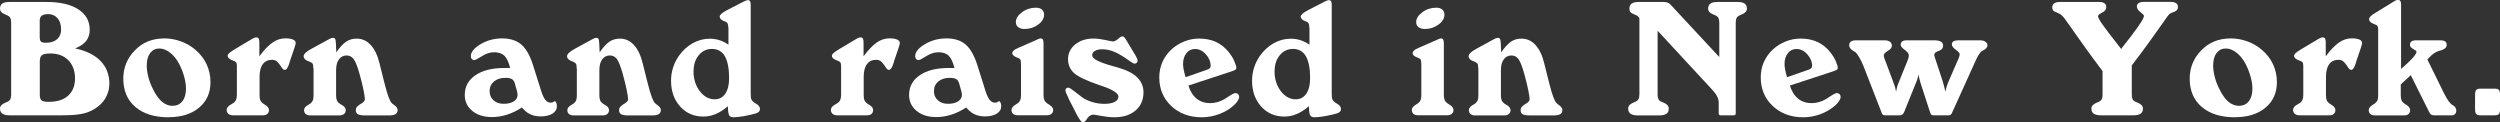
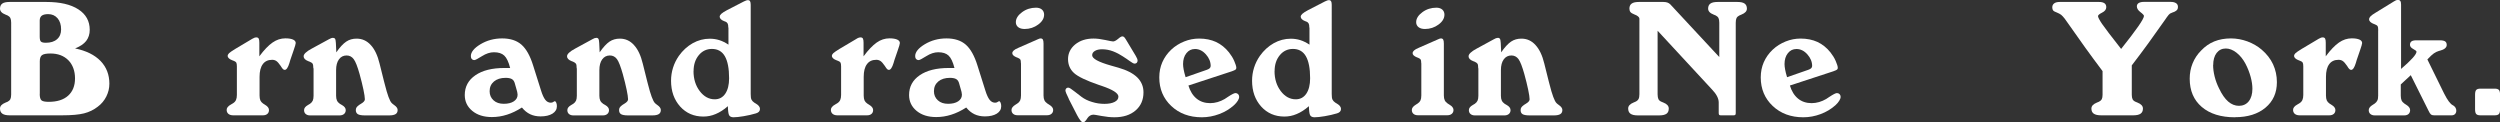
<svg xmlns="http://www.w3.org/2000/svg" id="_レイヤー_2" viewBox="0 0 344.91 16.88">
  <rect x="0" y="0" width="344.91" height="16.88" fill="#333333" stroke="none" />
  <defs>
    <style>.cls-1{fill:#fff;}</style>
  </defs>
  <g id="_レイヤー_1-2">
    <g>
      <path class="cls-1" d="M1.32,15.91c-.46,0-.79-.08-1-.23-.21-.15-.32-.38-.32-.7,0-.35,.25-.62,.75-.82,.14-.06,.25-.1,.31-.13,.17-.09,.29-.2,.37-.35,.07-.15,.11-.36,.11-.64V3.13c0-.28-.04-.49-.11-.64-.08-.15-.2-.26-.37-.35-.06-.03-.17-.07-.31-.13-.5-.19-.75-.47-.75-.82C0,.87,.11,.64,.32,.49c.21-.15,.54-.22,1-.22H6.38c1.91,0,3.38,.34,4.43,1.02,1.05,.68,1.57,1.62,1.57,2.83,0,.6-.17,1.11-.49,1.53-.33,.42-.84,.76-1.53,1.03,1.53,.32,2.69,.89,3.51,1.73,.81,.84,1.22,1.89,1.22,3.14,0,.62-.14,1.2-.42,1.76-.28,.56-.67,1.03-1.18,1.41-.55,.43-1.18,.74-1.89,.92-.71,.18-1.72,.27-3.01,.27H1.32ZM5.48,5.04c0,.35,.05,.58,.16,.69,.11,.11,.33,.17,.68,.17,.66,0,1.18-.16,1.55-.49,.38-.33,.56-.78,.56-1.35,0-.64-.16-1.16-.49-1.54-.33-.38-.76-.57-1.29-.57-.39,0-.68,.07-.87,.2-.19,.14-.29,.35-.3,.66v2.23Zm0,7.91c0,.45,.08,.75,.24,.89,.16,.14,.49,.21,1,.21,1.15,0,2.05-.28,2.68-.85,.63-.57,.95-1.36,.95-2.38s-.31-1.89-.92-2.51c-.62-.62-1.44-.93-2.48-.93-.57,0-.96,.08-1.16,.23-.2,.15-.3,.44-.3,.85v4.49Z" />
-       <path class="cls-1" d="M23.24,16.18c-1.93,0-3.46-.48-4.57-1.43-1.11-.95-1.66-2.25-1.66-3.9,0-.74,.13-1.45,.4-2.11,.27-.66,.66-1.25,1.17-1.76,.54-.57,1.15-1,1.83-1.27,.67-.27,1.44-.41,2.29-.41,.77,0,1.52,.14,2.27,.41,.75,.28,1.41,.66,1.97,1.14,.69,.59,1.22,1.27,1.57,2.02,.35,.76,.53,1.58,.53,2.47,0,1.46-.52,2.63-1.57,3.51-1.05,.88-2.45,1.32-4.21,1.32Zm-3-7.22c0,.51,.07,1.04,.21,1.6,.14,.56,.34,1.1,.61,1.64,.39,.82,.81,1.42,1.26,1.81,.45,.39,.95,.59,1.49,.59s1.02-.21,1.35-.63c.33-.42,.5-1,.5-1.72,0-.5-.08-1.05-.24-1.64-.16-.59-.39-1.19-.7-1.79-.34-.64-.75-1.16-1.25-1.55-.5-.39-.99-.58-1.48-.58-.53,0-.95,.21-1.27,.62-.31,.41-.47,.97-.47,1.67Z" />
      <path class="cls-1" d="M34.81,5.35c.12-.07,.22-.12,.31-.15,.09-.03,.18-.04,.26-.04,.14,0,.24,.05,.31,.16,.06,.11,.09,.29,.09,.56v1.89c.65-.88,1.26-1.51,1.82-1.9s1.15-.58,1.77-.58c.46,0,.81,.06,1.06,.17,.25,.11,.37,.28,.37,.48,0,.11-.1,.47-.31,1.06-.18,.51-.33,.93-.44,1.28-.03,.09-.07,.23-.12,.41-.19,.63-.41,.95-.64,.95-.09,0-.17-.03-.24-.1-.08-.06-.19-.21-.33-.45-.23-.34-.43-.56-.59-.67-.16-.11-.36-.17-.58-.17-.56,0-1,.2-1.29,.6-.3,.4-.45,.98-.45,1.75v2.58c0,.28,.04,.5,.11,.67,.08,.17,.2,.31,.37,.43,.06,.05,.16,.11,.28,.18,.36,.21,.54,.46,.54,.72,0,.22-.07,.4-.22,.53-.15,.13-.35,.2-.6,.2h-4.14c-.26,0-.48-.07-.64-.2-.16-.14-.24-.32-.24-.55,0-.28,.2-.53,.59-.74,.13-.08,.24-.14,.3-.18,.19-.12,.32-.27,.4-.45,.08-.18,.12-.41,.12-.69v-3.94c0-.26-.03-.44-.09-.54-.06-.09-.2-.18-.4-.25-.03-.01-.06-.02-.09-.03-.46-.17-.69-.38-.69-.63,0-.12,.06-.24,.19-.37,.12-.12,.41-.31,.84-.58l2.37-1.41Z" />
      <path class="cls-1" d="M43.23,9.42c0-.31-.04-.53-.1-.63-.07-.11-.21-.2-.43-.29-.04-.01-.09-.04-.17-.06-.43-.17-.64-.39-.64-.67,0-.16,.09-.32,.28-.5,.19-.18,.47-.37,.85-.57l2.35-1.28c.11-.06,.21-.11,.31-.15,.1-.03,.18-.05,.26-.05,.13,0,.23,.05,.29,.14,.06,.09,.09,.29,.11,.58l.06,1.28c.49-.71,.95-1.2,1.37-1.48,.41-.28,.89-.41,1.43-.41,.76,0,1.41,.29,1.95,.88,.54,.58,.95,1.44,1.22,2.57l.61,2.44c.02,.09,.05,.21,.1,.38,.37,1.48,.69,2.36,.97,2.62,.06,.07,.18,.16,.33,.27,.32,.22,.48,.45,.48,.68,0,.26-.09,.45-.28,.57-.19,.12-.48,.18-.89,.18h-3.36c-.46,0-.78-.06-.96-.17-.18-.11-.28-.3-.28-.56,0-.14,.03-.27,.1-.37,.06-.1,.19-.22,.37-.35,.06-.04,.15-.1,.27-.17,.34-.2,.51-.4,.51-.6,0-.26-.07-.71-.2-1.34-.13-.63-.31-1.35-.53-2.15-.29-1.02-.55-1.71-.81-2.05-.25-.34-.58-.51-.98-.51-.45,0-.8,.18-1.06,.54-.26,.36-.39,.85-.39,1.48v3.54c0,.27,.04,.49,.12,.66,.08,.17,.21,.32,.4,.45,.06,.04,.16,.1,.29,.17,.34,.19,.52,.43,.52,.7,0,.22-.08,.4-.23,.53-.15,.13-.36,.2-.61,.2h-4.09c-.25,0-.45-.07-.6-.2-.15-.13-.22-.31-.22-.53,0-.27,.18-.5,.53-.7,.13-.07,.23-.13,.3-.18,.17-.12,.29-.26,.37-.43,.07-.16,.11-.39,.11-.67v-3.78Z" />
      <path class="cls-1" d="M72.01,14.83c-.69,.44-1.38,.78-2.06,.99-.68,.22-1.38,.33-2.09,.33-1.11,0-2.01-.28-2.7-.85-.69-.57-1.04-1.3-1.04-2.19,0-1.15,.49-2.06,1.47-2.73,.98-.67,2.31-1,4.01-1,.21,0,.37,0,.48,0,.12,0,.21,0,.3,0-.21-.83-.48-1.4-.81-1.71-.33-.31-.8-.46-1.43-.46-.53,0-1.08,.18-1.65,.54-.57,.36-.92,.54-1.04,.54-.15,0-.27-.05-.36-.15-.09-.1-.13-.23-.13-.4,0-.55,.44-1.1,1.32-1.63s1.88-.81,3-.81,2.01,.29,2.66,.86c.66,.58,1.2,1.54,1.62,2.9l1.08,3.42c.18,.59,.38,1.02,.59,1.29,.21,.27,.47,.4,.77,.4,.15,0,.29-.05,.43-.16,.05-.04,.08-.05,.1-.05,.08,0,.15,.07,.21,.2,.06,.14,.09,.3,.09,.49,0,.43-.2,.77-.61,1.03-.41,.25-.95,.38-1.64,.38-.54,0-1.02-.1-1.44-.3-.42-.2-.8-.51-1.13-.92Zm-1.03-3.45c-.07-.23-.21-.39-.4-.49-.2-.1-.47-.15-.83-.15-.67,0-1.2,.17-1.6,.5-.4,.34-.6,.78-.6,1.34,0,.52,.18,.93,.54,1.26s.83,.48,1.41,.48,1.04-.11,1.39-.34c.34-.23,.52-.53,.52-.91,0-.07-.02-.15-.03-.23,0-.08-.03-.19-.07-.33l-.32-1.13Z" />
      <path class="cls-1" d="M79.56,9.42c0-.31-.03-.53-.1-.63s-.21-.2-.42-.29c-.04-.01-.09-.04-.17-.06-.43-.17-.64-.39-.64-.67,0-.16,.09-.32,.28-.5,.19-.18,.47-.37,.85-.57l2.35-1.28c.11-.06,.21-.11,.3-.15,.1-.03,.19-.05,.26-.05,.14,0,.23,.05,.29,.14,.06,.09,.09,.29,.11,.58l.06,1.28c.49-.71,.95-1.2,1.36-1.48,.42-.28,.89-.41,1.43-.41,.76,0,1.41,.29,1.94,.88,.54,.58,.95,1.44,1.22,2.57l.61,2.44c.02,.09,.05,.21,.1,.38,.37,1.48,.7,2.36,.97,2.62,.06,.07,.18,.16,.33,.27,.32,.22,.48,.45,.48,.68,0,.26-.09,.45-.28,.57-.19,.12-.48,.18-.89,.18h-3.36c-.46,0-.78-.06-.96-.17-.18-.11-.27-.3-.27-.56,0-.14,.03-.27,.1-.37,.06-.1,.19-.22,.37-.35,.06-.04,.15-.1,.27-.17,.34-.2,.5-.4,.5-.6,0-.26-.07-.71-.2-1.34-.13-.63-.31-1.35-.53-2.15-.29-1.02-.55-1.71-.8-2.05-.25-.34-.58-.51-.98-.51-.44,0-.8,.18-1.06,.54-.26,.36-.39,.85-.39,1.48v3.54c0,.27,.04,.49,.12,.66,.08,.17,.21,.32,.4,.45,.06,.04,.16,.1,.29,.17,.34,.19,.52,.43,.52,.7,0,.22-.08,.4-.23,.53-.15,.13-.36,.2-.61,.2h-4.09c-.25,0-.45-.07-.6-.2-.15-.13-.22-.31-.22-.53,0-.27,.18-.5,.53-.7,.13-.07,.23-.13,.3-.18,.17-.12,.29-.26,.37-.43,.07-.16,.11-.39,.11-.67v-3.78Z" />
      <path class="cls-1" d="M100.48,3.81c0-.26-.03-.45-.09-.56-.06-.12-.16-.21-.31-.27-.04-.01-.09-.04-.17-.06-.41-.16-.62-.37-.62-.62,0-.13,.08-.26,.23-.4,.15-.14,.41-.3,.78-.5l2.33-1.2c.13-.06,.24-.11,.33-.14,.09-.03,.17-.04,.23-.04,.13,0,.23,.05,.29,.15,.06,.1,.09,.26,.09,.5V12.97c0,.36,.03,.61,.1,.76s.19,.29,.38,.42c.06,.04,.15,.1,.26,.16,.36,.21,.54,.46,.54,.72,0,.15-.05,.28-.14,.38-.1,.1-.23,.18-.41,.23-.54,.16-1.1,.29-1.7,.39-.59,.1-1.06,.15-1.4,.15-.29,0-.49-.09-.6-.27s-.16-.6-.18-1.26c-.56,.49-1.12,.85-1.68,1.08-.55,.24-1.12,.35-1.7,.35-1.3,0-2.37-.46-3.21-1.39-.83-.93-1.25-2.11-1.25-3.55,0-.62,.09-1.21,.27-1.79,.18-.58,.45-1.12,.8-1.63,.54-.76,1.18-1.34,1.92-1.76,.74-.41,1.52-.62,2.35-.62,.47,0,.92,.07,1.33,.2,.41,.13,.83,.34,1.25,.62V3.81Zm-4.8,6c0,1.09,.29,2.01,.86,2.76,.57,.75,1.26,1.13,2.07,1.13,.62,0,1.1-.26,1.45-.77,.35-.52,.53-1.22,.53-2.13,0-1.36-.2-2.38-.59-3.05-.39-.67-.99-1-1.78-1-.73,0-1.34,.29-1.81,.86-.48,.58-.72,1.31-.72,2.2Z" />
      <path class="cls-1" d="M118.17,5.35c.11-.07,.22-.12,.31-.15,.09-.03,.18-.04,.26-.04,.14,0,.25,.05,.31,.16s.09,.29,.09,.56v1.89c.65-.88,1.26-1.51,1.81-1.9s1.15-.58,1.77-.58c.46,0,.81,.06,1.06,.17,.25,.11,.37,.28,.37,.48,0,.11-.1,.47-.31,1.06-.18,.51-.33,.93-.44,1.28-.03,.09-.07,.23-.12,.41-.19,.63-.41,.95-.64,.95-.09,0-.17-.03-.24-.1-.08-.06-.18-.21-.33-.45-.23-.34-.43-.56-.59-.67-.17-.11-.36-.17-.58-.17-.57,0-1,.2-1.29,.6-.3,.4-.45,.98-.45,1.75v2.58c0,.28,.04,.5,.11,.67,.08,.17,.2,.31,.37,.43,.06,.05,.16,.11,.28,.18,.36,.21,.54,.46,.54,.72,0,.22-.07,.4-.22,.53-.15,.13-.34,.2-.6,.2h-4.13c-.27,0-.48-.07-.64-.2-.16-.14-.24-.32-.24-.55,0-.28,.2-.53,.59-.74,.14-.08,.24-.14,.3-.18,.19-.12,.32-.27,.4-.45,.08-.18,.12-.41,.12-.69v-3.94c0-.26-.03-.44-.09-.54-.06-.09-.19-.18-.4-.25-.03-.01-.06-.02-.09-.03-.46-.17-.69-.38-.69-.63,0-.12,.06-.24,.19-.37,.13-.12,.41-.31,.84-.58l2.38-1.41Z" />
      <path class="cls-1" d="M133.31,14.83c-.69,.44-1.38,.78-2.06,.99-.68,.22-1.38,.33-2.09,.33-1.11,0-2.01-.28-2.7-.85-.69-.57-1.04-1.3-1.04-2.19,0-1.15,.49-2.06,1.47-2.73,.98-.67,2.31-1,4.01-1,.21,0,.37,0,.48,0,.12,0,.21,0,.3,0-.21-.83-.48-1.4-.81-1.71-.33-.31-.8-.46-1.43-.46-.53,0-1.08,.18-1.65,.54-.57,.36-.92,.54-1.04,.54-.15,0-.27-.05-.36-.15-.09-.1-.13-.23-.13-.4,0-.55,.44-1.1,1.32-1.63s1.88-.81,3-.81,2.01,.29,2.66,.86c.66,.58,1.2,1.54,1.62,2.9l1.08,3.42c.18,.59,.38,1.02,.59,1.29,.21,.27,.47,.4,.77,.4,.15,0,.29-.05,.43-.16,.05-.04,.08-.05,.1-.05,.08,0,.15,.07,.21,.2,.06,.14,.09,.3,.09,.49,0,.43-.2,.77-.61,1.03-.41,.25-.95,.38-1.64,.38-.54,0-1.02-.1-1.44-.3-.42-.2-.8-.51-1.13-.92Zm-1.03-3.45c-.07-.23-.21-.39-.4-.49-.2-.1-.47-.15-.83-.15-.67,0-1.2,.17-1.6,.5-.4,.34-.6,.78-.6,1.34,0,.52,.18,.93,.54,1.26s.83,.48,1.41,.48,1.04-.11,1.39-.34c.34-.23,.52-.53,.52-.91,0-.07-.02-.15-.03-.23,0-.08-.03-.19-.07-.33l-.32-1.13Z" />
      <path class="cls-1" d="M140.85,8.73c0-.26-.03-.44-.09-.53-.06-.09-.18-.16-.37-.24-.04-.01-.08-.03-.14-.05-.39-.16-.59-.35-.59-.57,0-.14,.07-.26,.2-.38,.13-.12,.36-.25,.68-.38l2.46-1.08s.1-.04,.18-.08c.16-.08,.29-.12,.39-.12,.14,0,.24,.05,.31,.16,.06,.11,.09,.29,.09,.56v7.15c0,.27,.04,.49,.12,.66,.08,.17,.21,.31,.39,.44,.06,.05,.16,.11,.28,.18,.36,.21,.54,.46,.54,.72,0,.22-.08,.4-.23,.53-.15,.13-.36,.2-.61,.2h-4.09c-.25,0-.45-.07-.6-.2-.15-.13-.22-.31-.22-.53,0-.26,.18-.5,.54-.72,.13-.07,.22-.13,.28-.18,.18-.12,.3-.26,.38-.43,.07-.16,.11-.39,.11-.67v-4.45Zm.53-4.73c-.38,0-.68-.08-.9-.25-.22-.17-.33-.4-.33-.69,0-.5,.29-.96,.86-1.38,.57-.42,1.22-.62,1.93-.62,.34,0,.61,.09,.81,.26,.2,.18,.3,.41,.3,.7,0,.51-.27,.97-.82,1.37-.54,.4-1.17,.61-1.87,.61Z" />
      <path class="cls-1" d="M147.45,13.62c-.14-.29-.26-.53-.34-.73-.08-.2-.12-.33-.12-.41,0-.11,.04-.21,.11-.28,.07-.08,.17-.11,.29-.11,.14,0,.44,.19,.9,.56,.37,.29,.67,.53,.92,.71,.4,.3,.88,.54,1.46,.71,.57,.18,1.14,.26,1.71,.26s1.05-.09,1.4-.27,.52-.42,.52-.73c0-.47-.77-.96-2.3-1.48-.18-.06-.32-.1-.42-.14-1.71-.59-2.85-1.13-3.4-1.63-.55-.5-.83-1.15-.83-1.93s.33-1.48,.99-2.02c.66-.54,1.51-.81,2.53-.81,.48,0,1.02,.07,1.62,.2,.6,.13,.96,.2,1.07,.2,.19,0,.41-.12,.69-.35,.27-.24,.47-.35,.59-.35,.09,0,.17,.03,.24,.09,.07,.06,.16,.18,.26,.35l1.33,2.21s.04,.07,.06,.11c.15,.26,.22,.44,.22,.54,0,.15-.04,.27-.11,.34-.07,.08-.18,.12-.31,.12-.12,0-.35-.12-.69-.37-.17-.12-.3-.22-.41-.29-.75-.51-1.37-.86-1.87-1.04-.5-.19-1-.28-1.52-.28-.41,0-.75,.08-.99,.23-.25,.15-.37,.35-.37,.59,0,.47,.87,.94,2.6,1.43,.44,.12,.78,.22,1.02,.29,1.18,.34,2.04,.79,2.61,1.35,.56,.56,.85,1.24,.85,2.05,0,1.04-.36,1.87-1.09,2.5-.73,.63-1.7,.94-2.92,.94-.54,0-1.14-.06-1.78-.18-.64-.12-1.01-.18-1.1-.18-.35,0-.63,.17-.85,.49h0s-.03,.06-.05,.09c-.22,.33-.4,.49-.54,.49-.2,0-.48-.34-.84-1.02l-.04-.08-1.11-2.16Z" />
      <path class="cls-1" d="M163.95,11.77c.24,.8,.62,1.41,1.13,1.83s1.14,.63,1.88,.63c.34,0,.69-.05,1.03-.15s.67-.24,.97-.42c.1-.06,.25-.16,.44-.29,.53-.35,.88-.53,1.05-.53,.15,0,.27,.05,.37,.15,.09,.1,.14,.22,.14,.36,0,.17-.06,.35-.19,.55-.12,.2-.3,.41-.53,.62-.58,.52-1.26,.93-2.04,1.22-.78,.29-1.57,.44-2.39,.44-1.71,0-3.12-.52-4.22-1.56-1.1-1.04-1.65-2.35-1.65-3.94,0-.76,.14-1.46,.42-2.1,.28-.64,.69-1.22,1.23-1.73,.52-.49,1.12-.86,1.79-1.13s1.36-.4,2.06-.4c.88,0,1.65,.16,2.33,.47,.68,.32,1.27,.79,1.79,1.44,.29,.37,.54,.76,.72,1.18s.29,.74,.29,.96c0,.09-.04,.17-.1,.23-.07,.06-.25,.14-.53,.24l-5.98,1.96Zm-.38-1.12l2.93-1.02c.17-.06,.3-.13,.39-.21s.13-.19,.14-.31c0-.58-.22-1.12-.66-1.61-.44-.49-.94-.74-1.5-.74-.49,0-.88,.19-1.19,.58-.31,.39-.46,.89-.46,1.51,0,.21,.03,.45,.08,.73,.05,.28,.14,.64,.27,1.07Z" />
      <path class="cls-1" d="M180.64,3.81c0-.26-.03-.45-.09-.56-.06-.12-.16-.21-.31-.27-.04-.01-.09-.04-.17-.06-.41-.16-.62-.37-.62-.62,0-.13,.08-.26,.23-.4,.15-.14,.41-.3,.78-.5l2.33-1.2c.13-.06,.24-.11,.33-.14,.09-.03,.17-.04,.23-.04,.13,0,.23,.05,.29,.15,.06,.1,.09,.26,.09,.5V12.97c0,.36,.03,.61,.1,.76s.19,.29,.38,.42c.06,.04,.15,.1,.26,.16,.36,.21,.54,.46,.54,.72,0,.15-.05,.28-.14,.38-.1,.1-.23,.18-.41,.23-.54,.16-1.1,.29-1.7,.39-.59,.1-1.06,.15-1.4,.15-.29,0-.49-.09-.6-.27s-.16-.6-.18-1.26c-.56,.49-1.12,.85-1.68,1.08-.55,.24-1.12,.35-1.7,.35-1.3,0-2.37-.46-3.21-1.39-.83-.93-1.25-2.11-1.25-3.55,0-.62,.09-1.21,.27-1.79,.18-.58,.45-1.12,.8-1.63,.54-.76,1.18-1.34,1.92-1.76,.74-.41,1.52-.62,2.35-.62,.47,0,.92,.07,1.33,.2,.41,.13,.83,.34,1.25,.62V3.81Zm-4.8,6c0,1.09,.29,2.01,.86,2.76,.57,.75,1.26,1.13,2.07,1.13,.62,0,1.1-.26,1.45-.77,.35-.52,.53-1.22,.53-2.13,0-1.36-.2-2.38-.59-3.05-.39-.67-.99-1-1.78-1-.73,0-1.34,.29-1.81,.86-.48,.58-.72,1.31-.72,2.2Z" />
      <path class="cls-1" d="M196.08,8.73c0-.26-.03-.44-.09-.53-.06-.09-.18-.16-.37-.24-.04-.01-.08-.03-.14-.05-.39-.16-.59-.35-.59-.57,0-.14,.07-.26,.2-.38,.13-.12,.36-.25,.68-.38l2.46-1.08s.1-.04,.18-.08c.16-.08,.29-.12,.39-.12,.14,0,.24,.05,.31,.16,.06,.11,.09,.29,.09,.56v7.15c0,.27,.04,.49,.12,.66,.08,.17,.21,.31,.39,.44,.06,.05,.16,.11,.28,.18,.36,.21,.54,.46,.54,.72,0,.22-.08,.4-.23,.53-.15,.13-.36,.2-.61,.2h-4.09c-.25,0-.45-.07-.6-.2-.15-.13-.22-.31-.22-.53,0-.26,.18-.5,.54-.72,.13-.07,.22-.13,.28-.18,.18-.12,.3-.26,.38-.43,.07-.16,.11-.39,.11-.67v-4.45Zm.53-4.73c-.38,0-.68-.08-.9-.25-.22-.17-.33-.4-.33-.69,0-.5,.29-.96,.86-1.38,.57-.42,1.22-.62,1.93-.62,.34,0,.61,.09,.81,.26,.2,.18,.3,.41,.3,.7,0,.51-.27,.97-.82,1.37-.54,.4-1.17,.61-1.87,.61Z" />
      <path class="cls-1" d="M203.94,9.42c0-.31-.03-.53-.1-.63s-.21-.2-.42-.29c-.04-.01-.09-.04-.17-.06-.43-.17-.64-.39-.64-.67,0-.16,.09-.32,.28-.5,.19-.18,.47-.37,.85-.57l2.35-1.28c.11-.06,.21-.11,.3-.15,.1-.03,.19-.05,.26-.05,.14,0,.23,.05,.29,.14,.06,.09,.09,.29,.11,.58l.06,1.28c.49-.71,.95-1.2,1.36-1.48,.42-.28,.89-.41,1.43-.41,.76,0,1.41,.29,1.94,.88,.54,.58,.95,1.44,1.22,2.57l.61,2.44c.02,.09,.05,.21,.1,.38,.37,1.48,.7,2.36,.97,2.62,.06,.07,.18,.16,.33,.27,.32,.22,.48,.45,.48,.68,0,.26-.09,.45-.28,.57-.19,.12-.48,.18-.89,.18h-3.36c-.46,0-.78-.06-.96-.17-.18-.11-.27-.3-.27-.56,0-.14,.03-.27,.1-.37,.06-.1,.19-.22,.37-.35,.06-.04,.15-.1,.27-.17,.34-.2,.5-.4,.5-.6,0-.26-.07-.71-.2-1.34-.13-.63-.31-1.35-.53-2.15-.29-1.02-.55-1.71-.8-2.05-.25-.34-.58-.51-.98-.51-.44,0-.8,.18-1.06,.54-.26,.36-.39,.85-.39,1.48v3.54c0,.27,.04,.49,.12,.66,.08,.17,.21,.32,.4,.45,.06,.04,.16,.1,.29,.17,.34,.19,.52,.43,.52,.7,0,.22-.08,.4-.23,.53-.15,.13-.36,.2-.61,.2h-4.09c-.25,0-.45-.07-.6-.2-.15-.13-.22-.31-.22-.53,0-.27,.18-.5,.53-.7,.13-.07,.23-.13,.3-.18,.17-.12,.29-.26,.37-.43,.07-.16,.11-.39,.11-.67v-3.78Z" />
      <path class="cls-1" d="M226.17,2.56c0-.1-.06-.2-.18-.3-.12-.1-.29-.19-.51-.27-.26-.1-.44-.21-.54-.33-.09-.12-.14-.27-.14-.47,0-.32,.11-.56,.32-.7,.21-.15,.54-.22,.99-.22h3.39c.21,0,.39,.03,.54,.08,.15,.05,.29,.14,.4,.25l6.76,7.27V3.13c0-.28-.04-.49-.11-.64-.08-.15-.2-.26-.37-.35-.08-.04-.18-.08-.31-.13-.5-.19-.75-.47-.75-.82,0-.32,.11-.56,.32-.7,.21-.15,.54-.22,1-.22h2.71c.46,0,.79,.07,1,.22,.21,.15,.32,.38,.32,.7,0,.35-.25,.62-.75,.82-.13,.05-.23,.09-.3,.13-.18,.09-.3,.2-.38,.35-.07,.15-.11,.36-.11,.64V15.6c0,.11-.02,.2-.06,.24-.04,.05-.12,.07-.23,.07h-1.78c-.11,0-.18-.02-.22-.07-.04-.05-.06-.13-.06-.24v-1.47c0-.54-.31-1.15-.94-1.8-.06-.07-.11-.12-.14-.15l-7.35-7.94V13.01c0,.29,.04,.5,.11,.66,.07,.15,.2,.27,.38,.35,.06,.03,.17,.07,.31,.13,.49,.19,.74,.47,.74,.82,0,.33-.1,.57-.31,.72-.21,.15-.54,.23-1,.23h-2.97c-.46,0-.79-.08-1-.23-.21-.15-.32-.39-.32-.72,0-.35,.24-.62,.73-.82,.14-.06,.24-.1,.3-.13,.19-.09,.32-.21,.4-.36,.08-.15,.12-.37,.12-.65V2.56Z" />
      <path class="cls-1" d="M246.93,11.77c.24,.8,.62,1.41,1.13,1.83s1.14,.63,1.88,.63c.34,0,.69-.05,1.03-.15s.67-.24,.97-.42c.1-.06,.25-.16,.44-.29,.53-.35,.88-.53,1.05-.53,.15,0,.27,.05,.37,.15,.09,.1,.14,.22,.14,.36,0,.17-.06,.35-.19,.55-.12,.2-.3,.41-.53,.62-.58,.52-1.26,.93-2.04,1.22-.78,.29-1.57,.44-2.39,.44-1.71,0-3.12-.52-4.22-1.56-1.1-1.04-1.65-2.35-1.65-3.94,0-.76,.14-1.46,.42-2.1,.28-.64,.69-1.22,1.23-1.73,.52-.49,1.12-.86,1.79-1.13s1.36-.4,2.06-.4c.88,0,1.65,.16,2.33,.47,.68,.32,1.27,.79,1.79,1.44,.29,.37,.54,.76,.72,1.18s.29,.74,.29,.96c0,.09-.04,.17-.1,.23-.07,.06-.25,.14-.53,.24l-5.98,1.96Zm-.38-1.12l2.93-1.02c.17-.06,.3-.13,.39-.21s.13-.19,.14-.31c0-.58-.22-1.12-.66-1.61-.44-.49-.94-.74-1.5-.74-.49,0-.88,.19-1.19,.58-.31,.39-.46,.89-.46,1.51,0,.21,.03,.45,.08,.73,.05,.28,.14,.64,.27,1.07Z" />
-       <path class="cls-1" d="M259.6,15.55l-2.52-6.47c-.17-.43-.37-.83-.59-1.2-.22-.37-.39-.59-.49-.67-.06-.04-.15-.1-.28-.17-.4-.23-.6-.49-.6-.79,0-.23,.08-.4,.24-.52,.16-.11,.4-.17,.72-.17h3.9c.34,0,.59,.07,.77,.2,.18,.13,.26,.32,.26,.57s-.19,.47-.56,.69c-.37,.22-.56,.43-.56,.63,0,.04,0,.1,.02,.16,.01,.06,.04,.14,.06,.21l1.23,3.28c.1,.26,.18,.5,.25,.72,.06,.22,.11,.43,.14,.62,.04-.22,.09-.45,.15-.67s.15-.46,.25-.69l1.21-2.98c.04-.11,.08-.23,.11-.35,.03-.13,.04-.24,.04-.34,0-.22-.19-.46-.56-.73-.37-.26-.56-.5-.56-.7s.07-.37,.21-.47c.14-.1,.37-.15,.67-.15h3.65c.47,0,.8,.06,1.01,.18,.21,.12,.31,.32,.31,.59,0,.15-.04,.28-.13,.39s-.21,.19-.37,.26c-.05,.02-.12,.05-.23,.09-.33,.13-.49,.29-.49,.48,0,.04,0,.09,.02,.15,.01,.05,.04,.14,.07,.25l1.07,3.25c.05,.15,.11,.35,.17,.61,.06,.25,.13,.54,.21,.84,.04-.24,.1-.49,.18-.74,.08-.25,.17-.5,.29-.76l1.34-3.08c.05-.11,.09-.22,.12-.34,.03-.12,.04-.21,.04-.27,0-.14-.18-.34-.54-.6-.36-.26-.54-.5-.54-.72,0-.2,.07-.35,.22-.44,.15-.09,.38-.14,.68-.14h2.97c.31,0,.56,.06,.75,.19,.19,.13,.29,.28,.29,.48,0,.28-.19,.52-.58,.71-.14,.07-.24,.13-.28,.17-.11,.11-.22,.26-.35,.45-.12,.19-.23,.39-.33,.61l-3.35,7.39s0,.03-.02,.05c-.09,.2-.23,.3-.44,.3h-2.04c-.18,0-.3-.03-.36-.09-.06-.06-.12-.19-.19-.39l-1.26-3.88c-.07-.23-.13-.45-.19-.67-.05-.22-.1-.43-.12-.64-.03,.19-.08,.39-.14,.6-.06,.21-.15,.44-.26,.69l-1.58,3.92-.02,.04c-.12,.28-.32,.42-.62,.42h-1.89c-.21,0-.35-.02-.41-.08-.07-.05-.13-.14-.18-.28Z" />
      <path class="cls-1" d="M290.07,9.8c-1.6-2.12-3.15-4.27-4.67-6.46-.3-.43-.48-.68-.54-.76-.19-.24-.35-.42-.5-.54-.15-.11-.34-.21-.56-.3-.28-.1-.46-.2-.54-.3-.08-.1-.12-.24-.12-.42,0-.24,.09-.43,.27-.56,.18-.13,.43-.19,.76-.19h5.41c.34,0,.59,.06,.76,.18,.17,.12,.25,.3,.25,.54,0,.31-.19,.56-.57,.75-.38,.19-.57,.35-.57,.48,0,.17,.19,.53,.56,1.08,.38,.55,1.25,1.7,2.63,3.45,1.03-1.29,1.81-2.32,2.35-3.09,.54-.77,.8-1.26,.8-1.46,0-.1-.16-.28-.49-.53-.33-.25-.49-.52-.49-.79,0-.2,.08-.35,.25-.46,.17-.1,.4-.16,.71-.16h3.7c.32,0,.57,.06,.75,.18,.18,.12,.26,.29,.26,.52,0,.16-.04,.29-.11,.39-.07,.1-.21,.19-.39,.28-.03,.01-.11,.04-.25,.09-.13,.05-.25,.1-.34,.15-.11,.07-.27,.25-.47,.54-.09,.13-.15,.22-.19,.28-.04,.04-.12,.16-.25,.35-1.33,1.91-2.78,3.91-4.37,5.98v4.05c0,.27,.04,.48,.11,.62,.07,.14,.2,.26,.38,.34,.06,.03,.17,.07,.31,.13,.49,.19,.74,.47,.74,.82,0,.32-.11,.55-.32,.7-.21,.15-.54,.23-1,.23h-4.46c-.46,0-.79-.08-1.01-.23-.21-.15-.32-.38-.32-.7,0-.35,.25-.62,.74-.82,.14-.06,.25-.1,.31-.13,.18-.09,.3-.2,.38-.34,.07-.14,.11-.35,.11-.62v-3.28Z" />
      <path class="cls-1" d="M308.33,16.18c-1.93,0-3.46-.48-4.57-1.43-1.11-.95-1.66-2.25-1.66-3.9,0-.74,.13-1.45,.4-2.11,.27-.66,.66-1.25,1.17-1.76,.54-.57,1.15-1,1.83-1.27,.67-.27,1.44-.41,2.29-.41,.77,0,1.52,.14,2.27,.41,.75,.28,1.41,.66,1.97,1.14,.69,.59,1.22,1.27,1.57,2.02,.35,.76,.53,1.58,.53,2.47,0,1.46-.52,2.63-1.57,3.51-1.05,.88-2.45,1.32-4.21,1.32Zm-3-7.22c0,.51,.07,1.04,.21,1.6,.14,.56,.34,1.1,.61,1.64,.39,.82,.81,1.42,1.26,1.81,.45,.39,.95,.59,1.49,.59s1.02-.21,1.35-.63c.33-.42,.5-1,.5-1.72,0-.5-.08-1.05-.24-1.64-.16-.59-.39-1.19-.7-1.79-.34-.64-.75-1.16-1.25-1.55-.5-.39-.99-.58-1.48-.58-.53,0-.95,.21-1.27,.62-.31,.41-.47,.97-.47,1.67Z" />
      <path class="cls-1" d="M319.9,5.35c.12-.07,.22-.12,.31-.15,.09-.03,.18-.04,.26-.04,.14,0,.24,.05,.31,.16,.06,.11,.09,.29,.09,.56v1.89c.65-.88,1.26-1.51,1.82-1.9s1.15-.58,1.77-.58c.46,0,.81,.06,1.06,.17,.25,.11,.37,.28,.37,.48,0,.11-.1,.47-.31,1.06-.18,.51-.33,.93-.44,1.28-.03,.09-.07,.23-.12,.41-.19,.63-.41,.95-.64,.95-.09,0-.17-.03-.24-.1-.08-.06-.19-.21-.33-.45-.23-.34-.43-.56-.59-.67-.16-.11-.36-.17-.58-.17-.56,0-1,.2-1.29,.6-.3,.4-.45,.98-.45,1.75v2.58c0,.28,.04,.5,.11,.67,.08,.17,.2,.31,.37,.43,.06,.05,.16,.11,.28,.18,.36,.21,.54,.46,.54,.72,0,.22-.07,.4-.22,.53-.15,.13-.35,.2-.6,.2h-4.14c-.26,0-.48-.07-.64-.2-.16-.14-.24-.32-.24-.55,0-.28,.2-.53,.59-.74,.13-.08,.24-.14,.3-.18,.19-.12,.32-.27,.4-.45,.08-.18,.12-.41,.12-.69v-3.94c0-.26-.03-.44-.09-.54-.06-.09-.2-.18-.4-.25-.03-.01-.06-.02-.09-.03-.46-.17-.69-.38-.69-.63,0-.12,.06-.24,.19-.37,.12-.12,.41-.31,.84-.58l2.37-1.41Z" />
      <path class="cls-1" d="M328.11,4.2c0-.29-.03-.49-.09-.59-.06-.1-.19-.18-.39-.26-.03-.01-.06-.02-.09-.03-.46-.17-.69-.39-.69-.66,0-.14,.07-.27,.2-.41,.14-.14,.36-.3,.68-.49l2.54-1.56c.11-.07,.21-.12,.29-.16,.09-.03,.18-.05,.26-.05,.16,0,.27,.05,.34,.15,.07,.1,.1,.26,.1,.5V9.51c.7-.6,1.23-1.1,1.59-1.5,.36-.4,.54-.69,.54-.88,0-.09-.15-.21-.45-.37-.3-.16-.45-.35-.45-.58,0-.21,.07-.37,.21-.47,.14-.1,.37-.15,.69-.15h3.19c.36,0,.61,.05,.76,.15,.15,.1,.22,.27,.22,.49,0,.37-.33,.64-.99,.81h-.04c-.26,.08-.51,.19-.74,.35-.23,.16-.53,.44-.9,.84l2.17,4.42c.04,.09,.1,.19,.16,.32,.44,.87,.83,1.4,1.18,1.58h.02c.31,.19,.46,.44,.46,.75,0,.19-.06,.34-.17,.46-.12,.12-.27,.18-.46,.18h-2.44c-.18,0-.32-.04-.42-.11-.1-.08-.22-.26-.35-.54l-2.44-4.89-1.38,1.28v1.54c0,.27,.04,.49,.11,.66,.08,.17,.21,.31,.39,.44,.06,.04,.14,.1,.26,.17,.35,.21,.53,.46,.53,.73,0,.22-.07,.4-.21,.53-.14,.13-.34,.2-.59,.2h-4.09c-.25,0-.45-.07-.6-.2-.15-.13-.22-.31-.22-.53,0-.26,.18-.5,.54-.72,.12-.07,.21-.13,.28-.18,.17-.12,.29-.26,.37-.43,.08-.16,.11-.39,.11-.67V4.2Z" />
      <path class="cls-1" d="M342.21,15.91c-.28,0-.47-.06-.58-.18s-.16-.34-.16-.66v-2c0-.32,.05-.54,.16-.66s.3-.18,.58-.18h1.97c.28,0,.47,.06,.58,.18s.16,.34,.16,.66v2c0,.32-.05,.54-.16,.66s-.3,.18-.58,.18h-1.97Z" />
    </g>
  </g>
</svg>